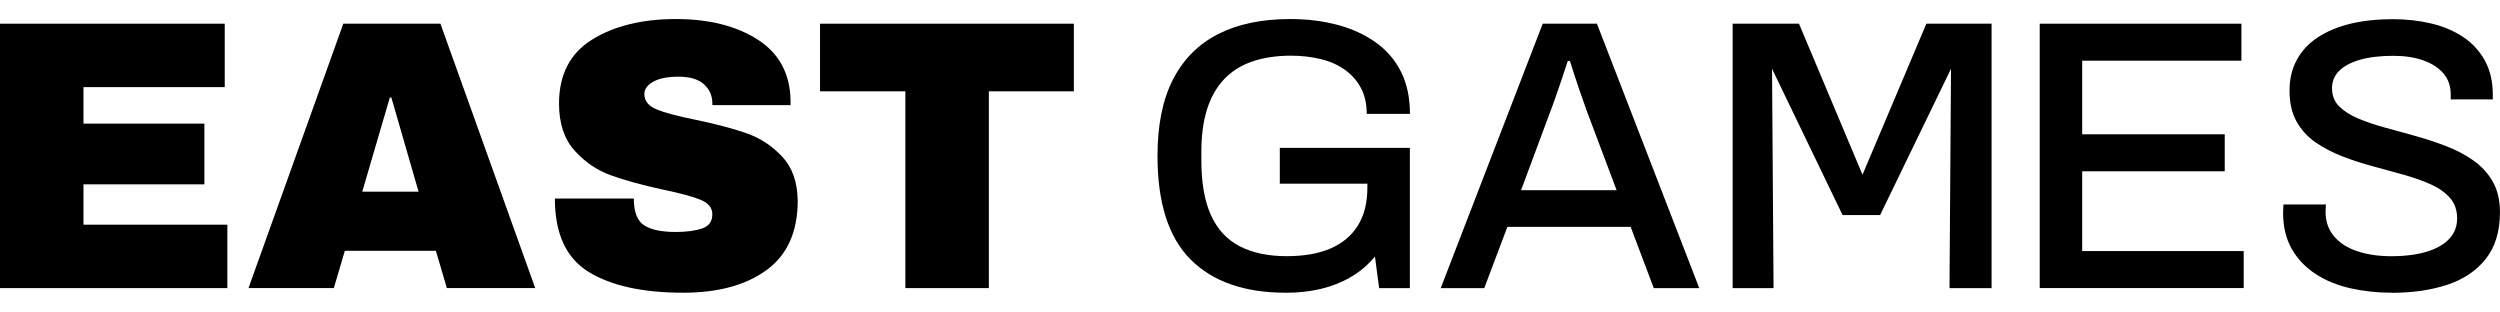
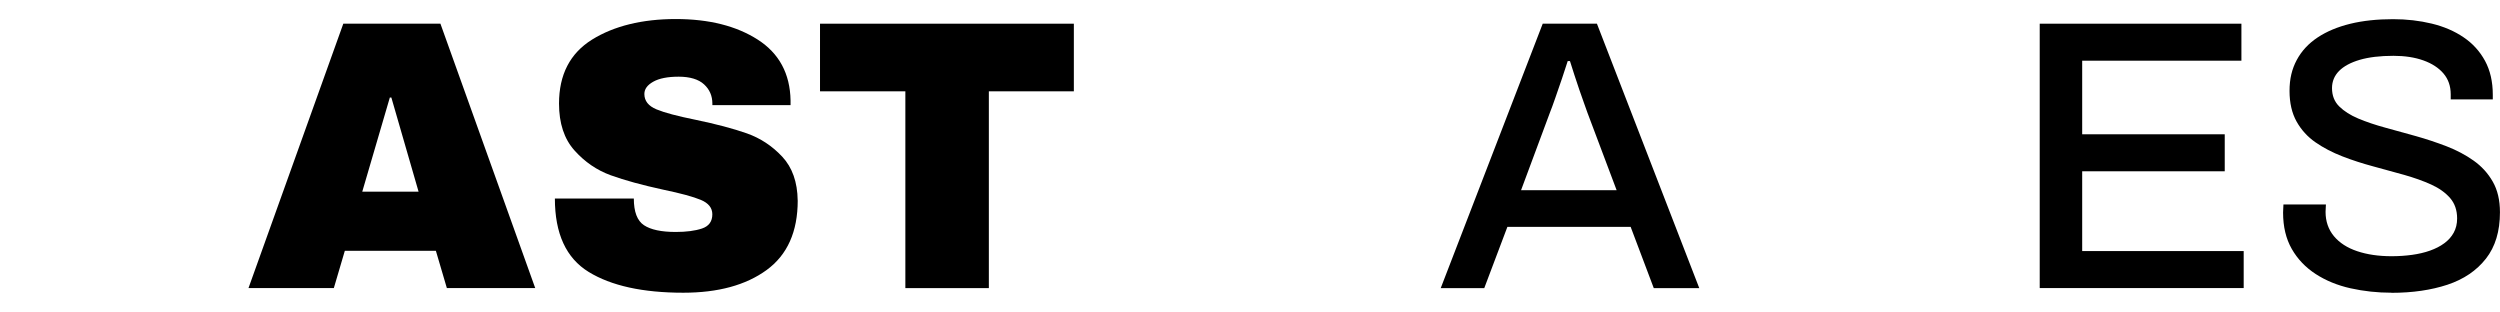
<svg xmlns="http://www.w3.org/2000/svg" width="481" height="60" viewBox="0 0 481 60" fill="none">
-   <path d="M43.745 43.229H16.062V35.467H39.321V23.785H16.062V16.762H43.24V4.559H0V55.433H43.745V43.229Z" fill="black" />
  <path d="M102.979 55.433L84.735 4.55H66.054L47.81 55.424H64.231L66.345 48.253H83.862L85.975 55.424H102.979V55.433ZM69.699 36.875L75.005 18.761H75.296L80.533 36.875H69.699Z" fill="black" />
  <path d="M153.474 38.57C153.431 35.024 152.43 32.208 150.496 30.139C148.562 28.07 146.294 26.584 143.701 25.663C141.108 24.75 137.805 23.872 133.783 23.038C130.343 22.342 127.844 21.682 126.304 21.039C124.755 20.395 123.976 19.413 123.976 18.083C123.976 17.145 124.541 16.362 125.688 15.719C126.826 15.076 128.46 14.754 130.591 14.754C132.722 14.754 134.399 15.25 135.46 16.232C136.53 17.214 137.061 18.448 137.061 19.926V20.222H152.104V19.335C152.01 14.163 149.897 10.252 145.781 7.618C141.664 4.985 136.41 3.663 130.009 3.663C123.608 3.663 118.149 4.985 113.913 7.618C109.677 10.261 107.555 14.363 107.555 19.926C107.555 23.724 108.548 26.732 110.533 28.948C112.518 31.165 114.846 32.755 117.507 33.72C120.168 34.685 123.54 35.606 127.605 36.493C130.951 37.188 133.355 37.84 134.836 38.457C136.316 39.075 137.052 39.996 137.052 41.23C137.052 42.612 136.385 43.525 135.058 43.968C133.723 44.411 132.037 44.629 130.009 44.629C127.245 44.629 125.209 44.194 123.908 43.334C122.599 42.473 121.948 40.752 121.948 38.197H106.759C106.759 44.95 108.924 49.661 113.263 52.321C117.601 54.981 123.668 56.319 131.464 56.319C138.147 56.319 143.496 54.868 147.492 51.956C151.488 49.044 153.482 44.585 153.482 38.57H153.474Z" fill="black" />
  <path d="M174.192 55.433H190.254V17.57H206.608V4.559H157.771V17.57H174.192V55.433Z" fill="black" />
-   <path d="M247.356 56.319C239.432 56.319 233.339 54.19 229.086 49.94C224.833 45.689 222.702 39.04 222.702 29.991C222.702 24.055 223.695 19.152 225.689 15.276C227.683 11.399 230.575 8.487 234.366 6.558C238.157 4.628 242.778 3.663 248.229 3.663C251.481 3.663 254.518 4.037 257.308 4.776C260.106 5.523 262.562 6.645 264.676 8.148C266.79 9.652 268.424 11.547 269.562 13.824C270.7 16.102 271.274 18.787 271.274 21.908H262.956C262.956 19.978 262.58 18.309 261.826 16.901C261.073 15.493 260.029 14.32 258.686 13.381C257.351 12.442 255.794 11.764 254.014 11.347C252.242 10.921 250.351 10.713 248.357 10.713C245.585 10.713 243.12 11.086 240.955 11.825C238.79 12.564 236.976 13.703 235.521 15.241C234.066 16.779 232.971 18.701 232.235 21.03C231.508 23.359 231.14 26.097 231.14 29.261V30.817C231.14 35.163 231.756 38.701 232.997 41.421C234.238 44.142 236.086 46.132 238.542 47.393C240.998 48.653 244.002 49.288 247.544 49.288C250.899 49.288 253.723 48.792 256.008 47.801C258.292 46.81 260.047 45.341 261.262 43.386C262.477 41.43 263.084 38.996 263.084 36.084V35.337H246.235V28.444H271.257V55.433H265.344L264.539 49.357C263.179 50.991 261.621 52.312 259.867 53.321C258.113 54.338 256.204 55.085 254.142 55.581C252.071 56.076 249.803 56.328 247.322 56.328L247.339 56.311L247.356 56.319Z" fill="black" />
  <path d="M277.196 55.433L296.818 4.559H307.249L326.939 55.433H318.185L313.736 43.646H290.023L285.573 55.433H277.187H277.196ZM311.04 36.597L305.426 21.691C305.281 21.247 305.067 20.63 304.767 19.839C304.476 19.048 304.168 18.188 303.852 17.24C303.535 16.301 303.219 15.345 302.902 14.389C302.585 13.424 302.303 12.546 302.063 11.755H301.627C301.336 12.694 300.968 13.807 300.532 15.093C300.095 16.38 299.667 17.614 299.256 18.796C298.846 19.978 298.495 20.943 298.195 21.691L292.65 36.597H311.04Z" fill="black" />
-   <path d="M333.358 55.433V4.559H346.125L358.345 33.616L370.634 4.559H383.179V55.433H375.083L375.374 13.233L361.734 41.378H354.512L340.94 13.233L341.231 55.433H333.349H333.358Z" fill="black" />
  <path d="M392.441 55.433V4.559H431.248V11.677H400.613V25.837H428.039V32.955H400.613V48.305H431.685V55.424H392.441V55.433Z" fill="black" />
  <path d="M460.128 56.319C457.407 56.319 454.78 56.032 452.247 55.468C449.722 54.903 447.48 53.981 445.538 52.721C443.595 51.461 442.055 49.852 440.943 47.906C439.822 45.95 439.265 43.62 439.265 40.9C439.265 40.604 439.274 40.317 439.3 40.048C439.325 39.779 439.334 39.544 439.334 39.344H447.506C447.506 39.492 447.489 39.718 447.472 40.013C447.455 40.309 447.438 40.561 447.438 40.761C447.438 42.586 447.977 44.151 449.046 45.437C450.116 46.723 451.614 47.688 453.53 48.331C455.447 48.975 457.655 49.296 460.137 49.296C461.497 49.296 462.807 49.209 464.073 49.035C465.331 48.862 466.486 48.592 467.539 48.218C468.583 47.845 469.498 47.384 470.269 46.81C471.047 46.245 471.655 45.567 472.091 44.776C472.528 43.985 472.75 43.073 472.75 42.03C472.75 40.448 472.297 39.135 471.398 38.101C470.5 37.067 469.284 36.197 467.753 35.502C466.221 34.807 464.492 34.198 462.576 33.651C460.65 33.103 458.673 32.564 456.628 32.017C454.583 31.469 452.606 30.834 450.681 30.087C448.755 29.339 447.035 28.444 445.504 27.384C443.972 26.323 442.757 24.985 441.858 23.377C440.96 21.769 440.506 19.804 440.506 17.483C440.506 15.163 440.968 13.277 441.892 11.547C442.817 9.817 444.152 8.374 445.906 7.21C447.66 6.045 449.748 5.176 452.178 4.576C454.609 3.985 457.356 3.689 460.419 3.689C463.046 3.689 465.528 3.976 467.864 4.541C470.2 5.106 472.245 5.984 473.991 7.175C475.745 8.357 477.114 9.869 478.116 11.703C479.108 13.529 479.613 15.71 479.613 18.231V19.118H471.518V18.153C471.518 16.571 471.056 15.232 470.132 14.146C469.207 13.059 467.915 12.216 466.264 11.625C464.612 11.034 462.687 10.739 460.505 10.739C457.929 10.739 455.764 10.999 454.01 11.512C452.255 12.034 450.929 12.746 450.03 13.659C449.132 14.572 448.678 15.676 448.678 16.953C448.678 18.387 449.141 19.561 450.065 20.474C450.989 21.386 452.213 22.169 453.744 22.812C455.276 23.455 457.005 24.037 458.922 24.559C460.838 25.08 462.807 25.619 464.835 26.193C466.854 26.758 468.822 27.419 470.748 28.157C472.665 28.905 474.393 29.817 475.925 30.904C477.457 31.99 478.689 33.338 479.605 34.946C480.529 36.554 480.991 38.518 480.991 40.839C480.991 44.498 480.092 47.48 478.287 49.774C476.481 52.069 474.025 53.738 470.885 54.781C467.744 55.815 464.159 56.337 460.128 56.337V56.319Z" fill="black" />
</svg>